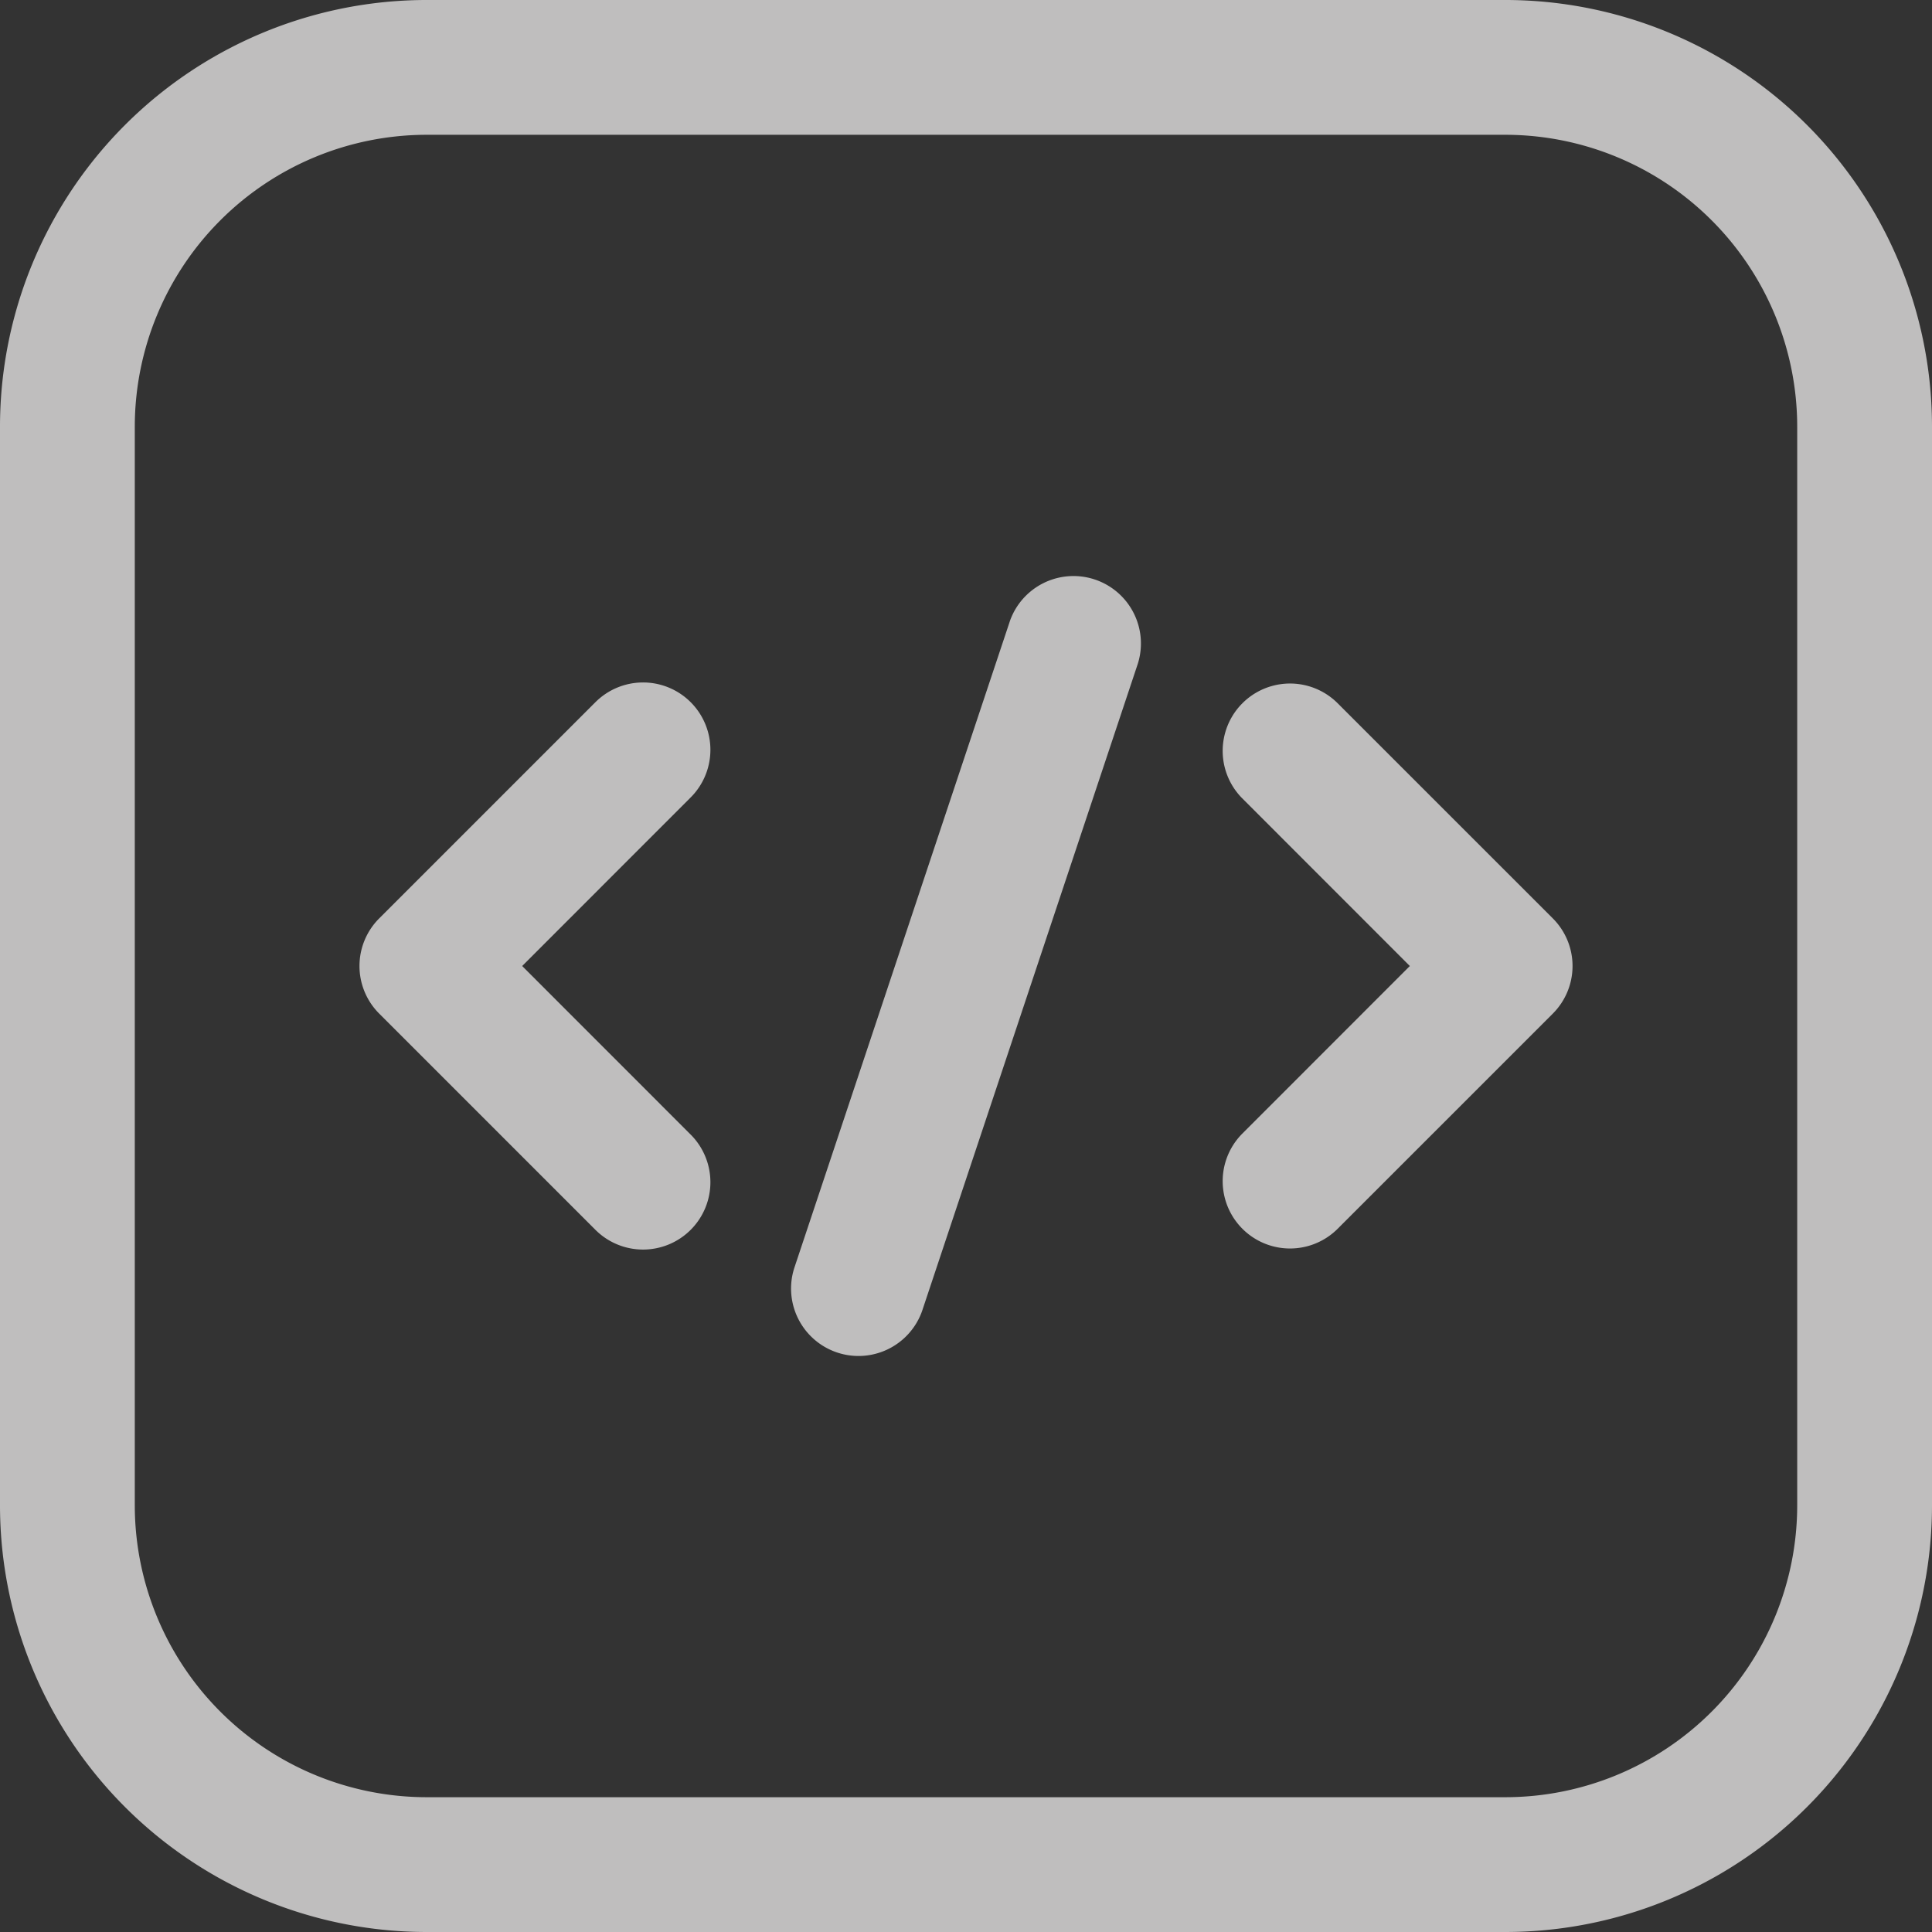
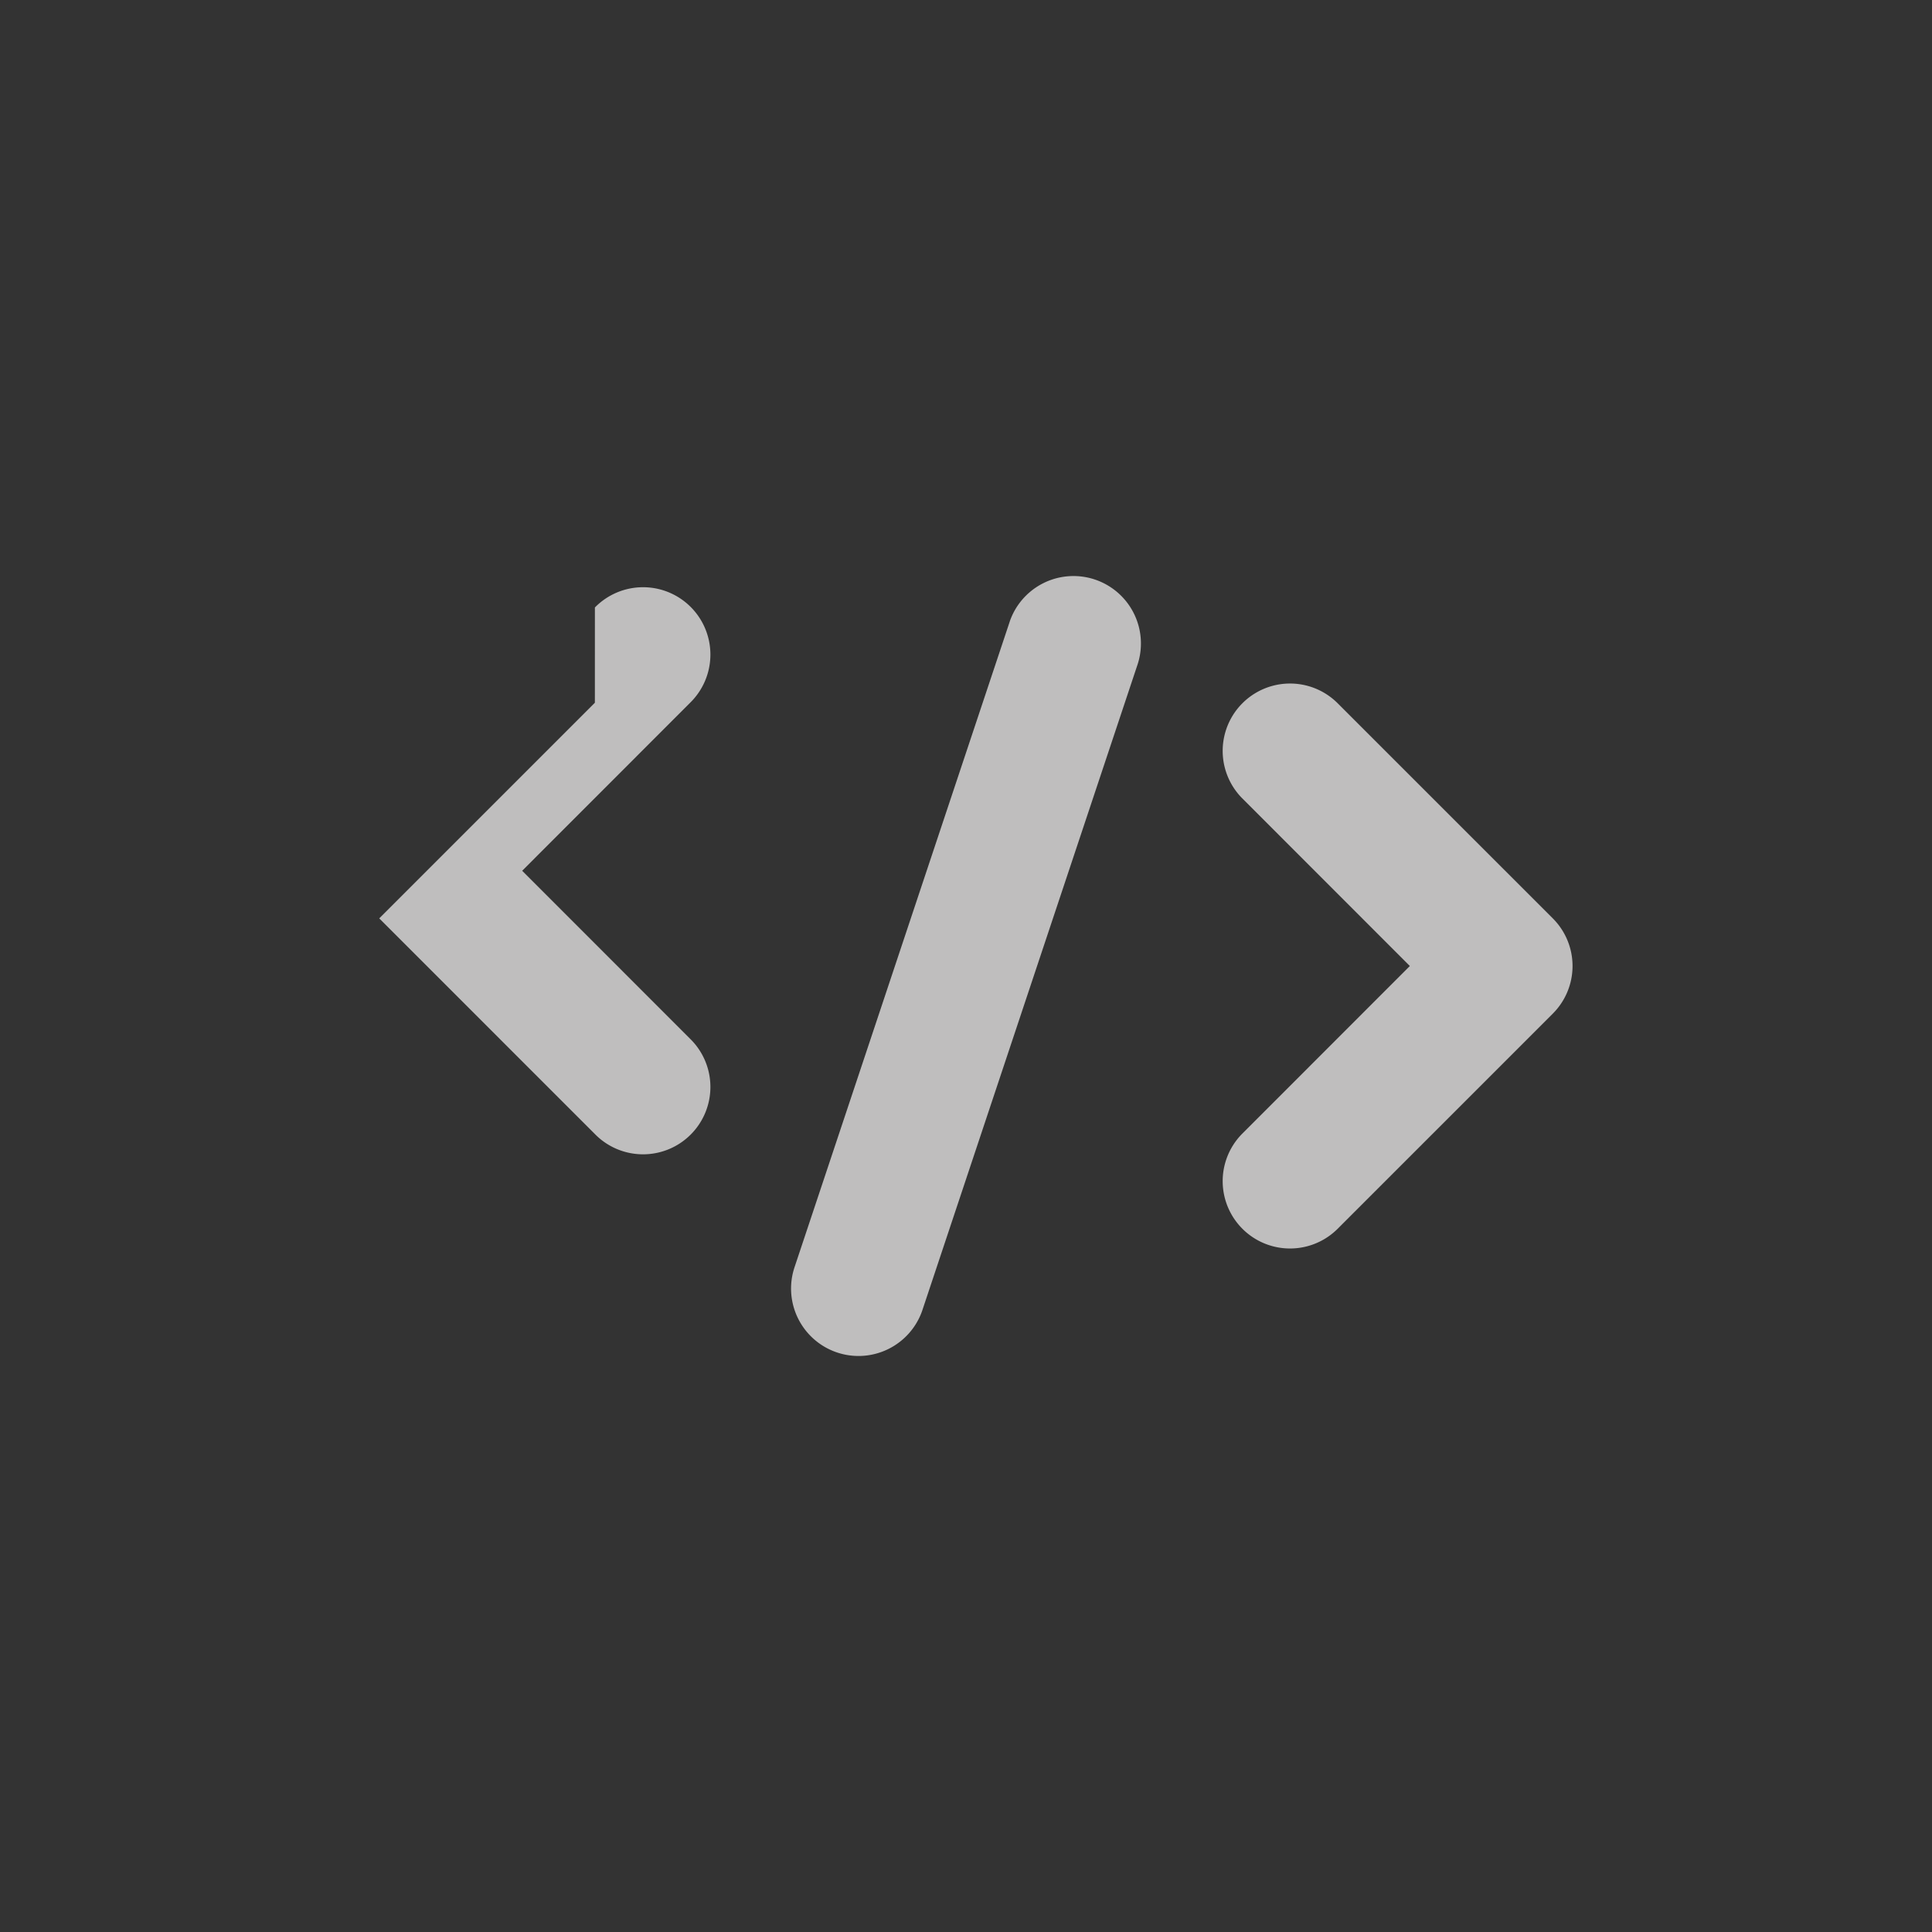
<svg xmlns="http://www.w3.org/2000/svg" width="89.355" height="89.355" viewBox="0 0 89.355 89.355">
  <rect x="0" y="0" width="89.355" height="89.355" fill="#333333" stroke="none" />
  <g id="harcdoreCodingIcon" transform="translate(-1.25 -1.25)" opacity="0.697" style="isolation: isolate">
-     <path id="Path_92" data-name="Path 92" d="M90.605,20.991A19.738,19.738,0,0,0,70.864,1.25H20.991A19.738,19.738,0,0,0,1.25,20.991V70.864A19.738,19.738,0,0,0,20.991,90.605H70.864A19.738,19.738,0,0,0,90.605,70.864Zm-6.234,0V70.864A13.509,13.509,0,0,1,70.864,84.371H20.991A13.509,13.509,0,0,1,7.484,70.864V20.991A13.509,13.509,0,0,1,20.991,7.484H70.864A13.509,13.509,0,0,1,84.371,20.991Z" transform="translate(0 0)" fill="#fcfafa" fill-rule="evenodd" />
    <path id="Path_93" data-name="Path 93" d="M20.183,9.783,10.209,39.707a3.119,3.119,0,0,0,5.918,1.97L26.1,11.753a3.119,3.119,0,0,0-5.918-1.97Z" transform="translate(27.773 20.198)" fill="#fcfafa" fill-rule="evenodd" />
    <path id="Path_94" data-name="Path 94" d="M15.764,14.169l7.768,7.772-7.768,7.772a3.115,3.115,0,0,0,4.405,4.405l9.975-9.975a3.113,3.113,0,0,0,0-4.405L20.169,9.764a3.115,3.115,0,0,0-4.405,4.405Z" transform="translate(42.923 23.987)" fill="#fcfafa" fill-rule="evenodd" />
-     <path id="Path_95" data-name="Path 95" d="M16.138,9.764,6.164,19.738a3.113,3.113,0,0,0,0,4.405l9.975,9.975a3.115,3.115,0,1,0,4.405-4.405l-7.768-7.772,7.768-7.772a3.115,3.115,0,1,0-4.405-4.405Z" transform="translate(12.625 23.987)" fill="#fcfafa" fill-rule="evenodd" />
+     <path id="Path_95" data-name="Path 95" d="M16.138,9.764,6.164,19.738l9.975,9.975a3.115,3.115,0,1,0,4.405-4.405l-7.768-7.772,7.768-7.772a3.115,3.115,0,1,0-4.405-4.405Z" transform="translate(12.625 23.987)" fill="#fcfafa" fill-rule="evenodd" />
  </g>
</svg>